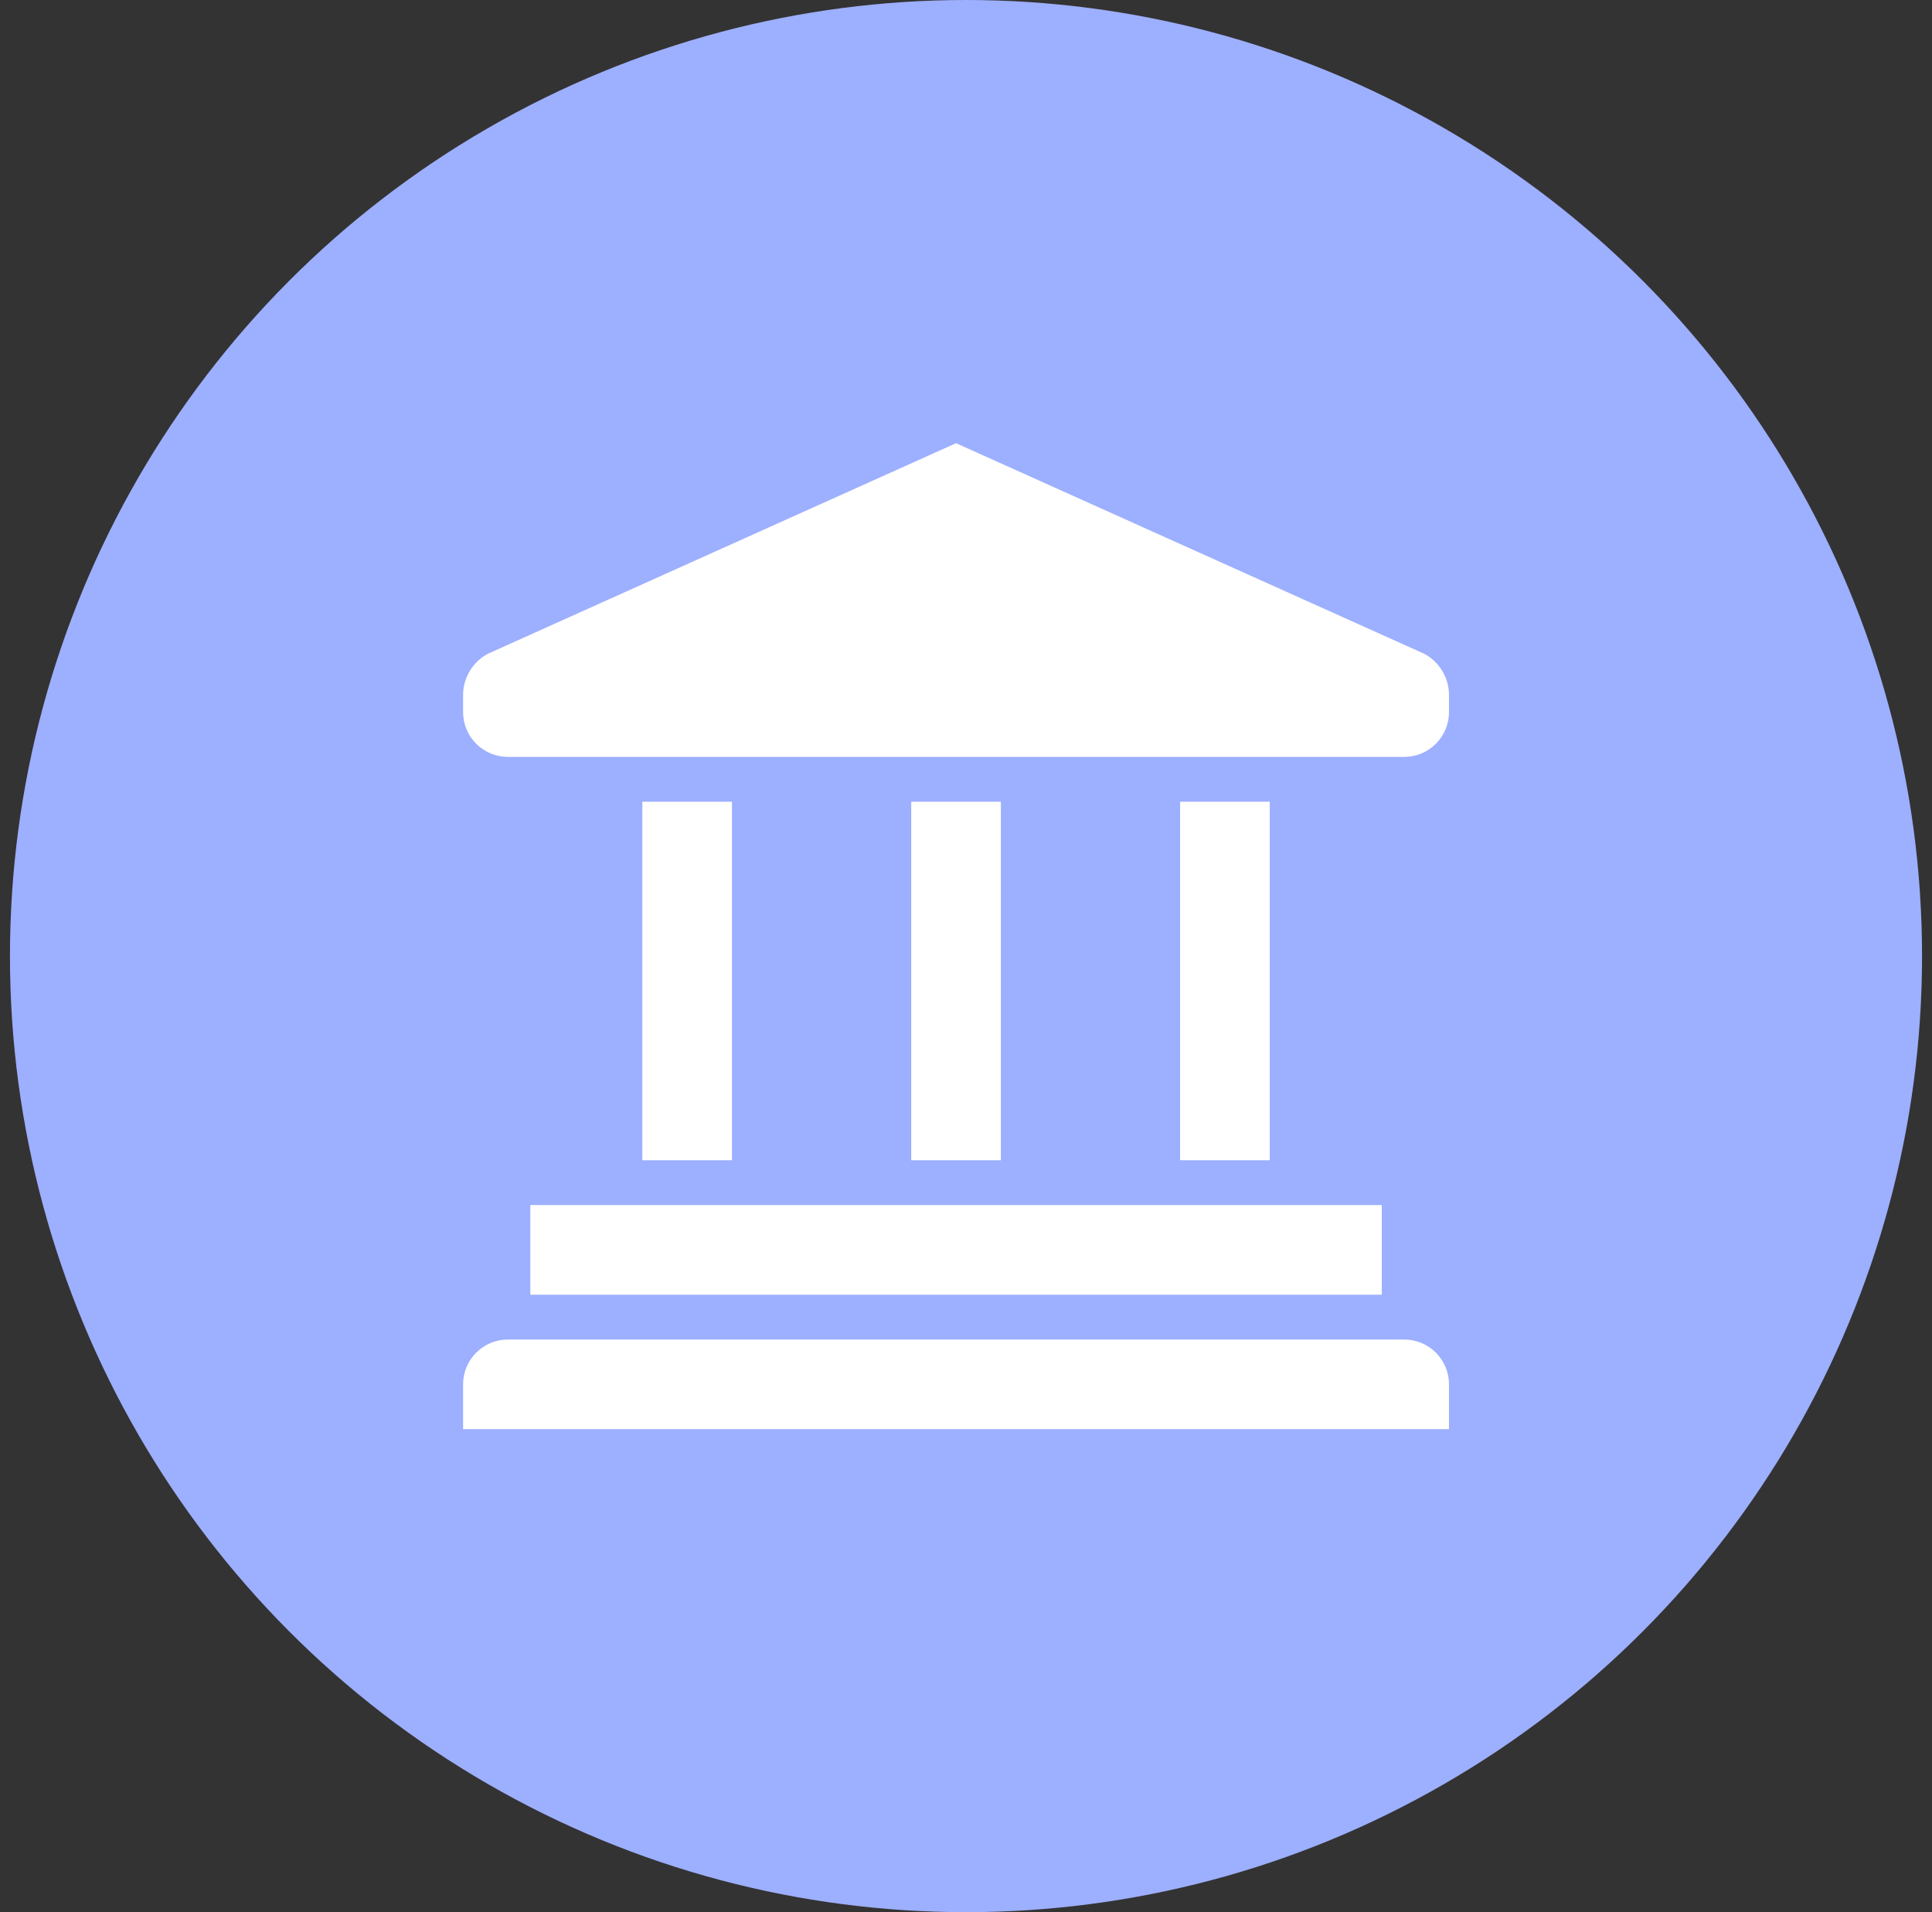
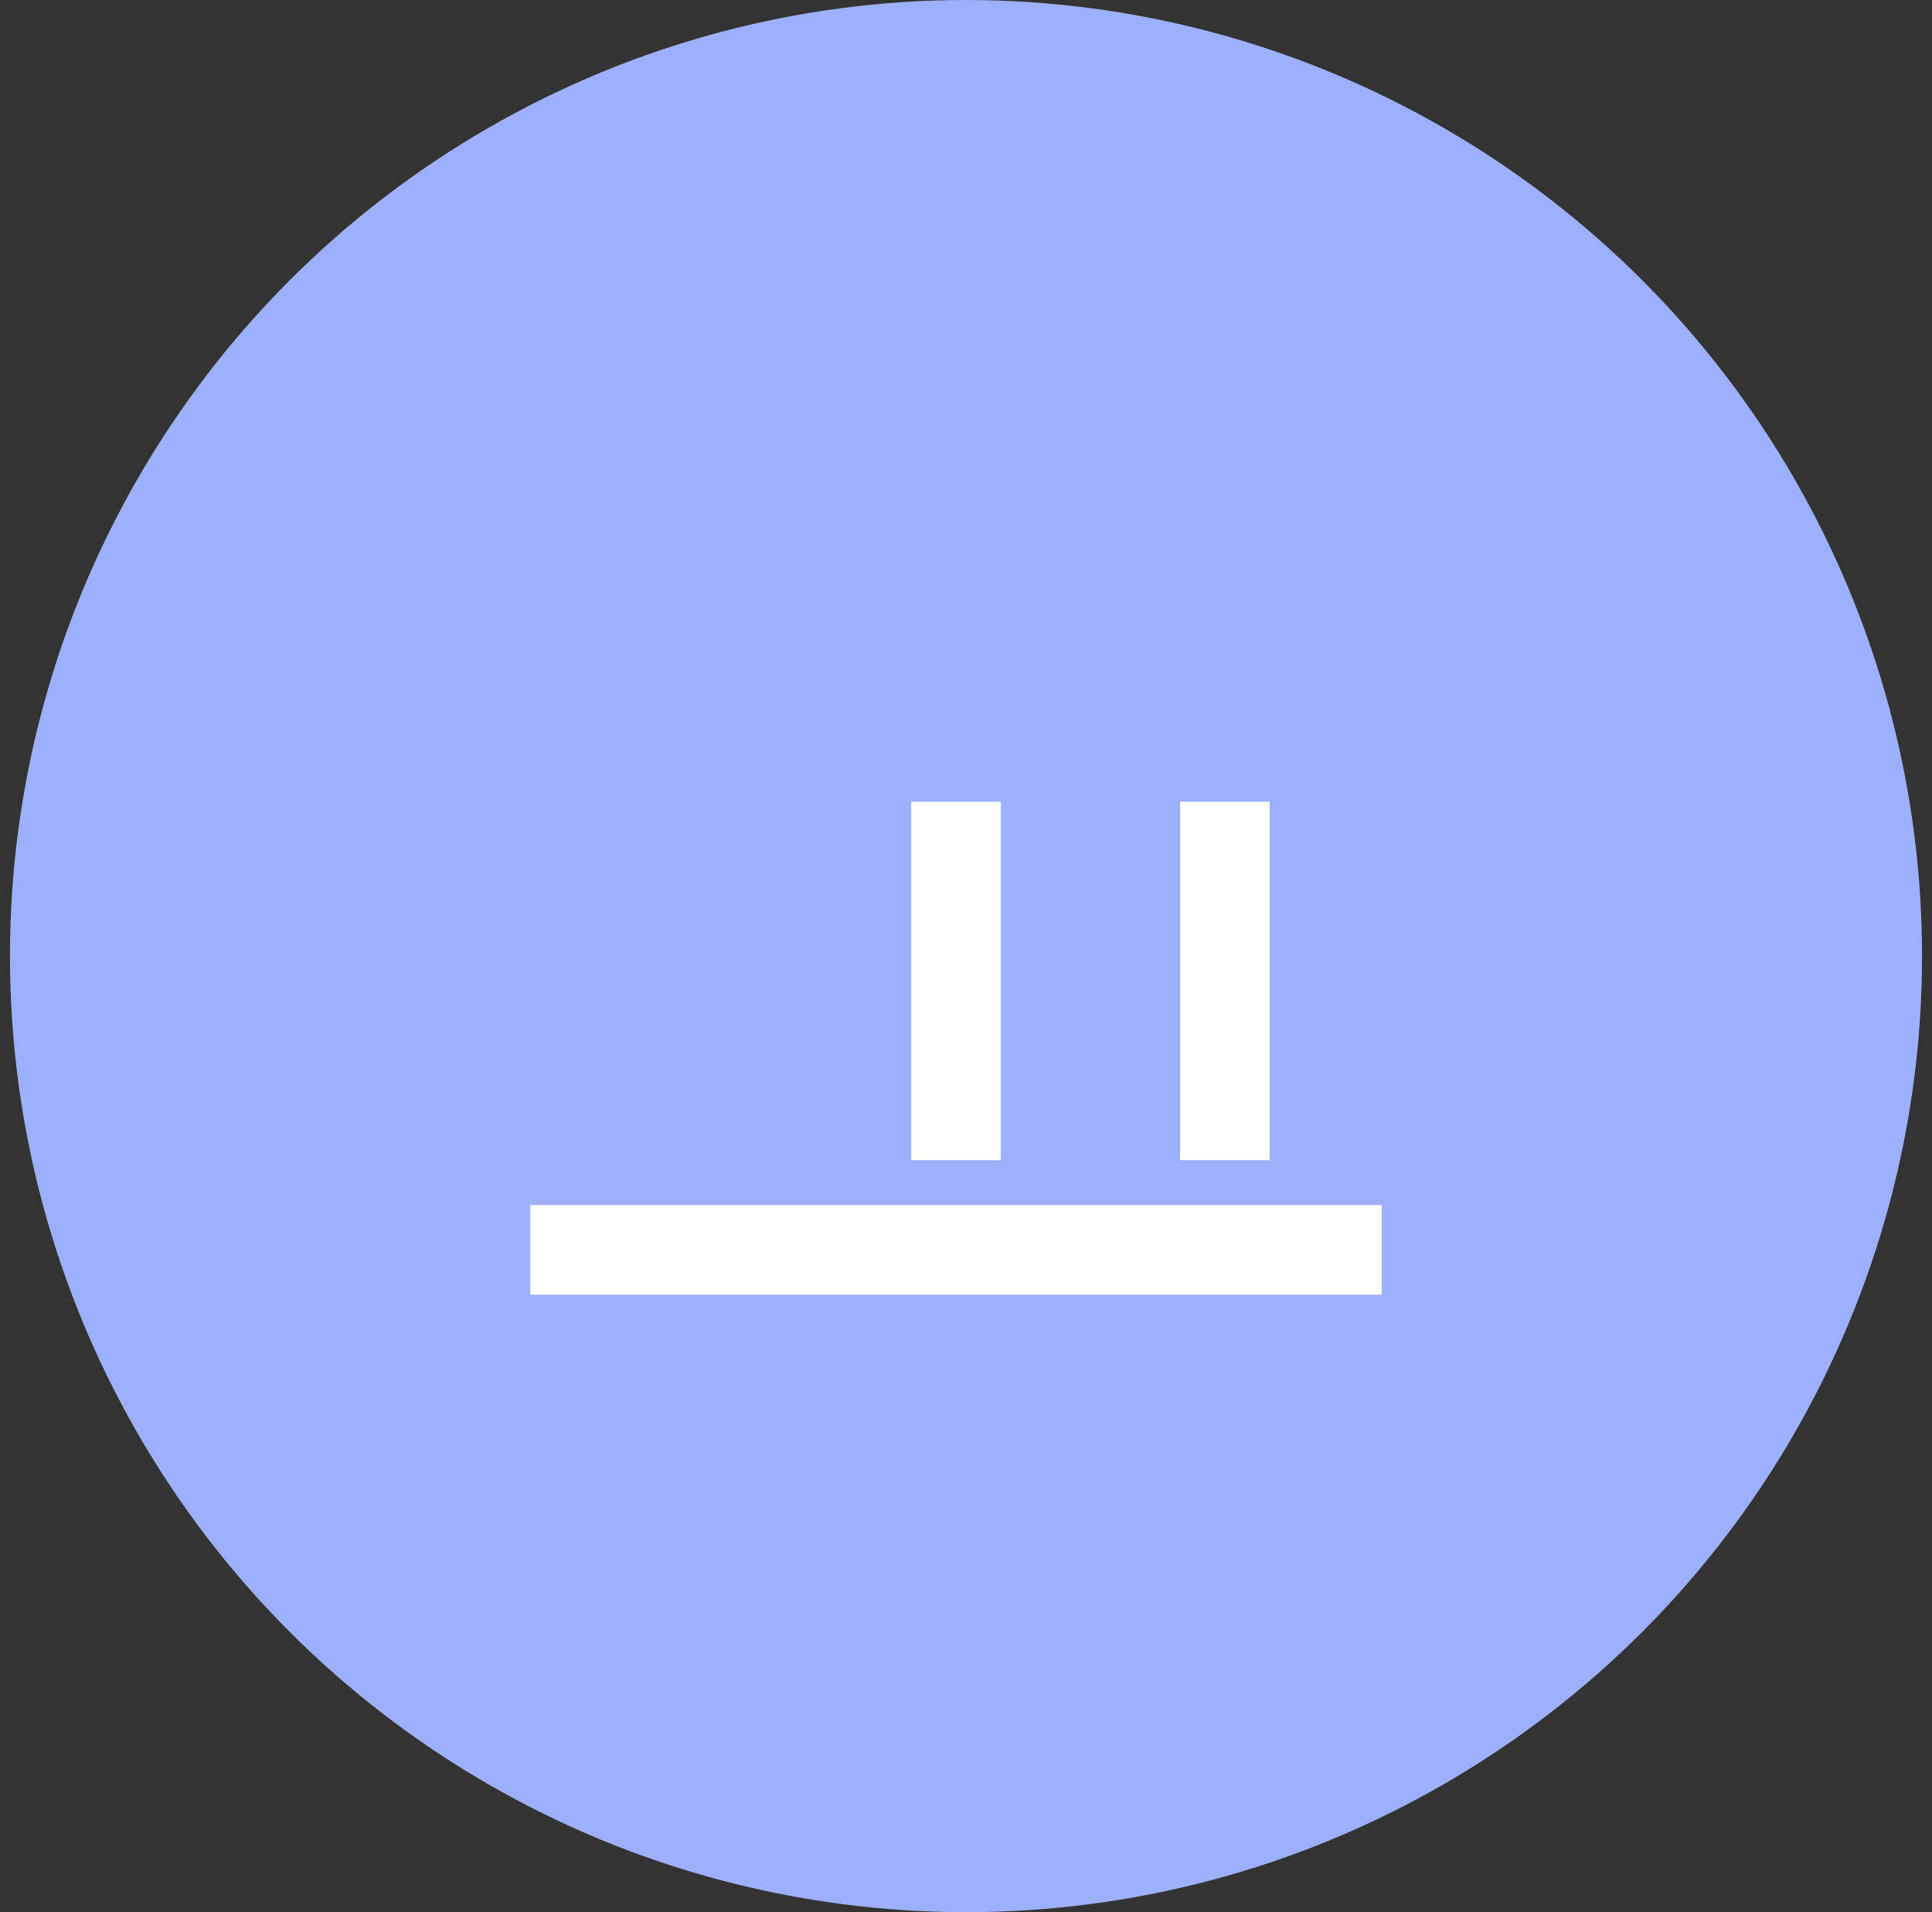
<svg xmlns="http://www.w3.org/2000/svg" width="97" height="96" viewBox="0 0 97 96" fill="none">
  <rect x="0" y="0" width="97" height="96" fill="#333333" stroke="none" />
  <circle cx="48" cy="48" r="48" transform="matrix(1 0 0 -1 0.5 96)" fill="#9DAFFF" />
  <g clip-path="url(#clip0_194_598)">
    <path d="M69.375 60.5H26.625V65H69.375V60.5Z" fill="white" />
-     <path d="M70.5 67.25H25.5C24.903 67.25 24.331 67.487 23.909 67.909C23.487 68.331 23.25 68.903 23.25 69.5V71.75H72.75V69.5C72.75 68.903 72.513 68.331 72.091 67.909C71.669 67.487 71.097 67.25 70.5 67.25Z" fill="white" />
-     <path d="M36.75 40.25H32.25V58.25H36.75V40.25Z" fill="white" />
    <path d="M50.25 40.25H45.75V58.25H50.25V40.25Z" fill="white" />
    <path d="M63.75 40.25H59.25V58.25H63.75V40.25Z" fill="white" />
-     <path d="M71.513 32.825L48 22.25L24.488 32.825C24.121 33.023 23.813 33.315 23.596 33.671C23.379 34.026 23.259 34.433 23.25 34.85V35.75C23.25 36.347 23.487 36.919 23.909 37.341C24.331 37.763 24.903 38 25.5 38H70.5C71.097 38 71.669 37.763 72.091 37.341C72.513 36.919 72.75 36.347 72.75 35.75V34.85C72.741 34.433 72.621 34.026 72.404 33.671C72.187 33.315 71.879 33.023 71.513 32.825Z" fill="white" />
  </g>
  <defs>
    <clipPath id="clip0_194_598">
      <rect width="54" height="54" fill="white" transform="translate(21 20)" />
    </clipPath>
  </defs>
</svg>